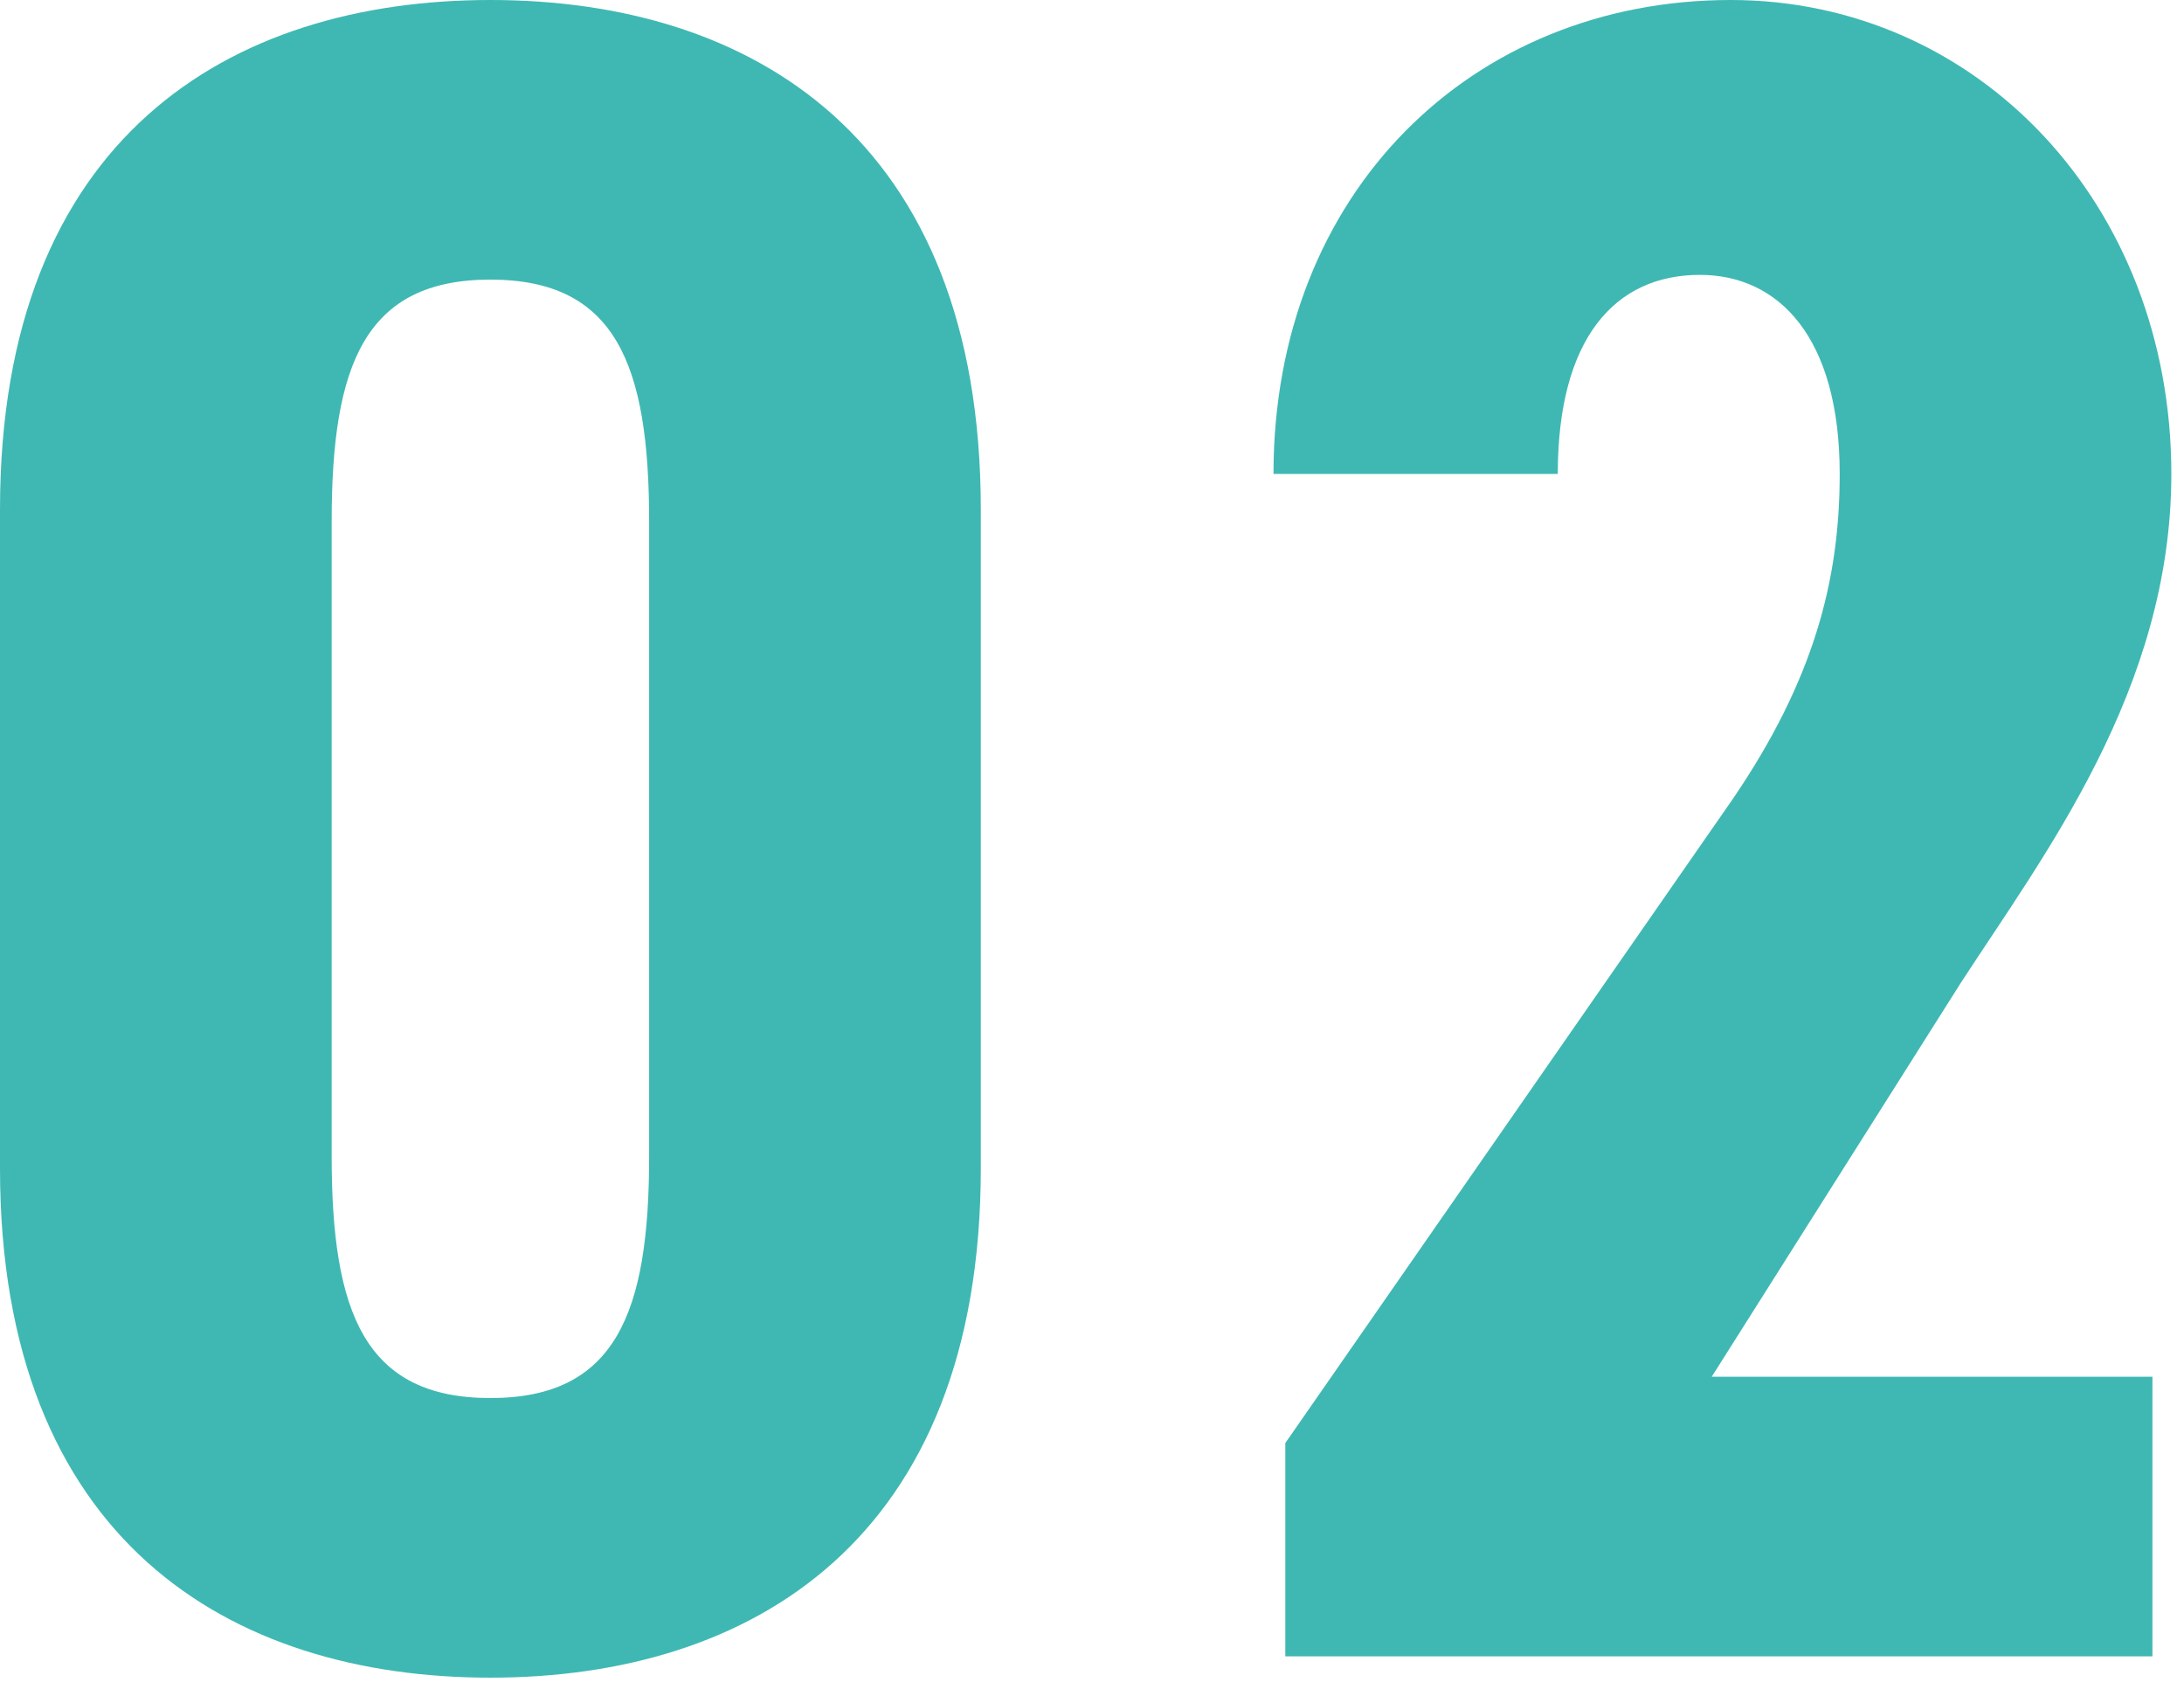
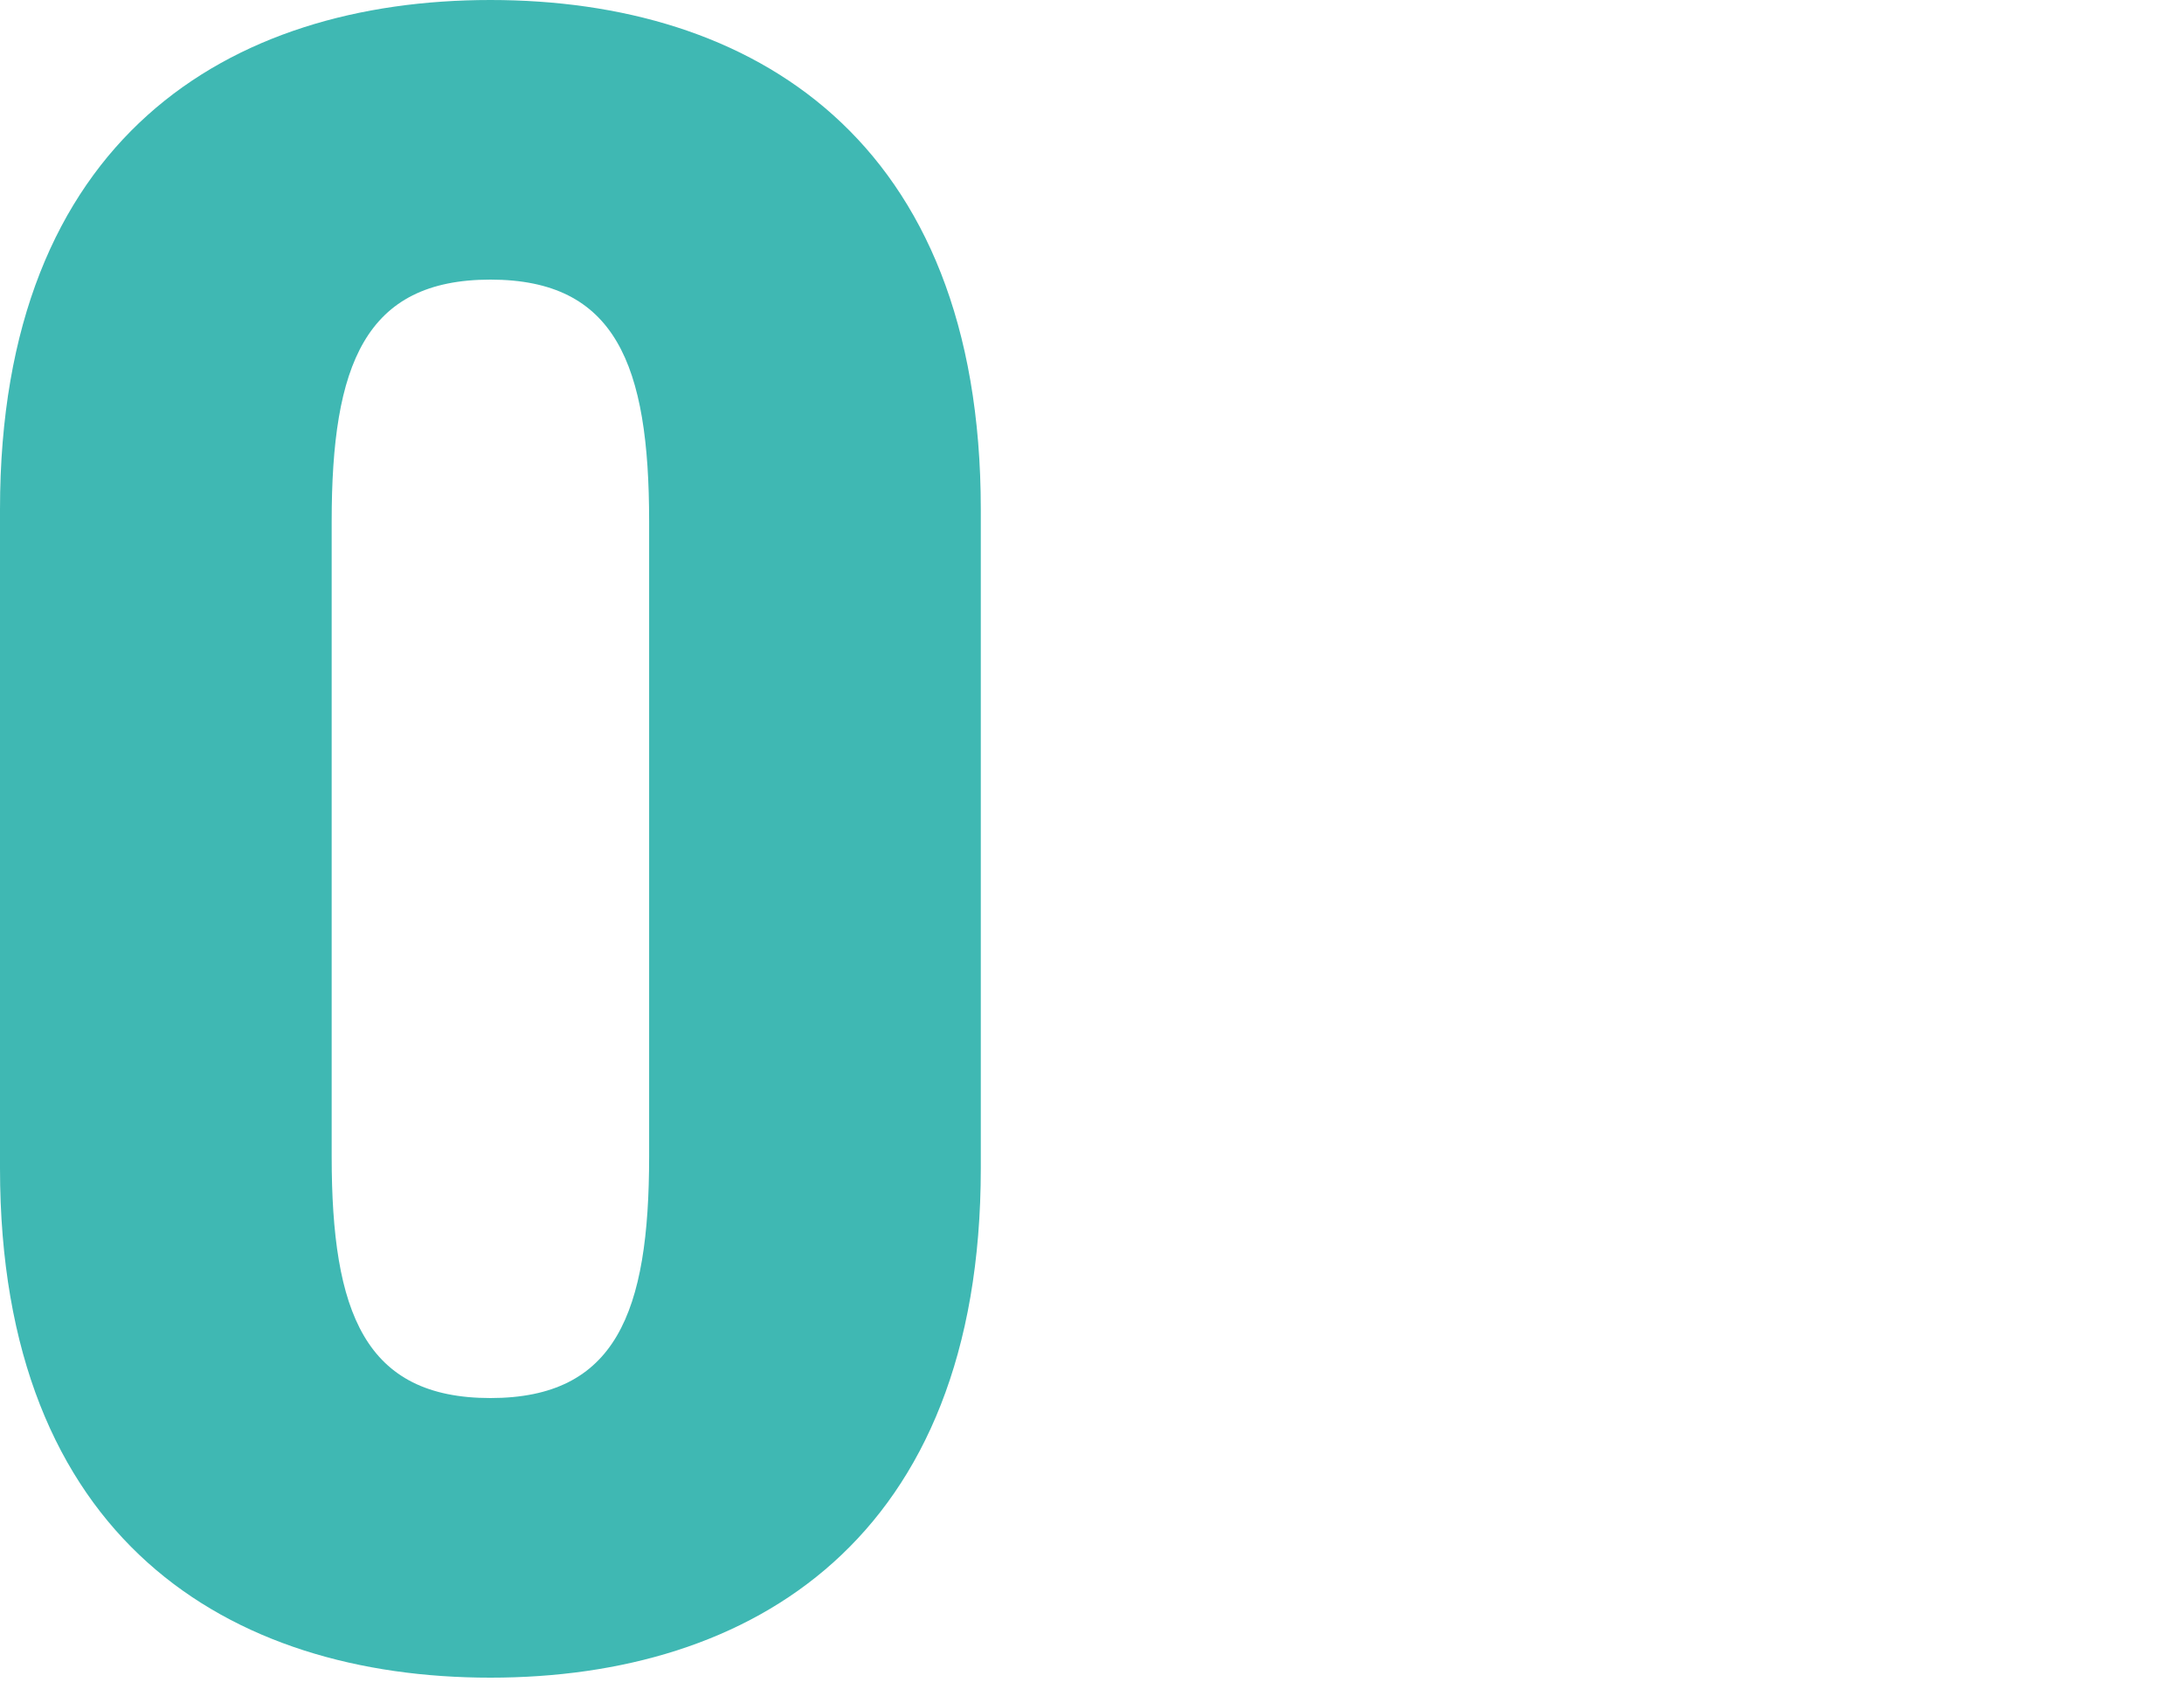
<svg xmlns="http://www.w3.org/2000/svg" width="59" height="46" viewBox="0 0 59 46" fill="none">
-   <path d="M58.147 37.184V44.736H34.722V38.976L46.819 21.568C48.995 18.368 49.699 15.68 49.699 12.8C49.699 9.088 48.035 7.424 45.922 7.424C43.618 7.424 42.083 9.152 42.083 12.8H34.403C34.403 5.184 39.779 0 46.755 0C53.41 0 58.658 5.504 58.658 12.8C58.658 18.624 55.203 23.104 52.962 26.56L46.242 37.184H58.147Z" fill="#3FB8B3" />
  <path d="M13.248 45.312C6.208 45.312 0 41.6 0 31.552V13.76C0 3.712 6.208 0 13.248 0C20.288 0 26.496 3.712 26.496 13.76V31.552C26.496 41.6 20.288 45.312 13.248 45.312ZM13.248 37.76C16.64 37.76 17.536 35.456 17.536 31.232V14.08C17.536 9.856 16.64 7.552 13.248 7.552C9.856 7.552 8.96 9.856 8.96 14.08V31.232C8.96 35.456 9.856 37.76 13.248 37.76Z" fill="#3FB8B3" />
</svg>